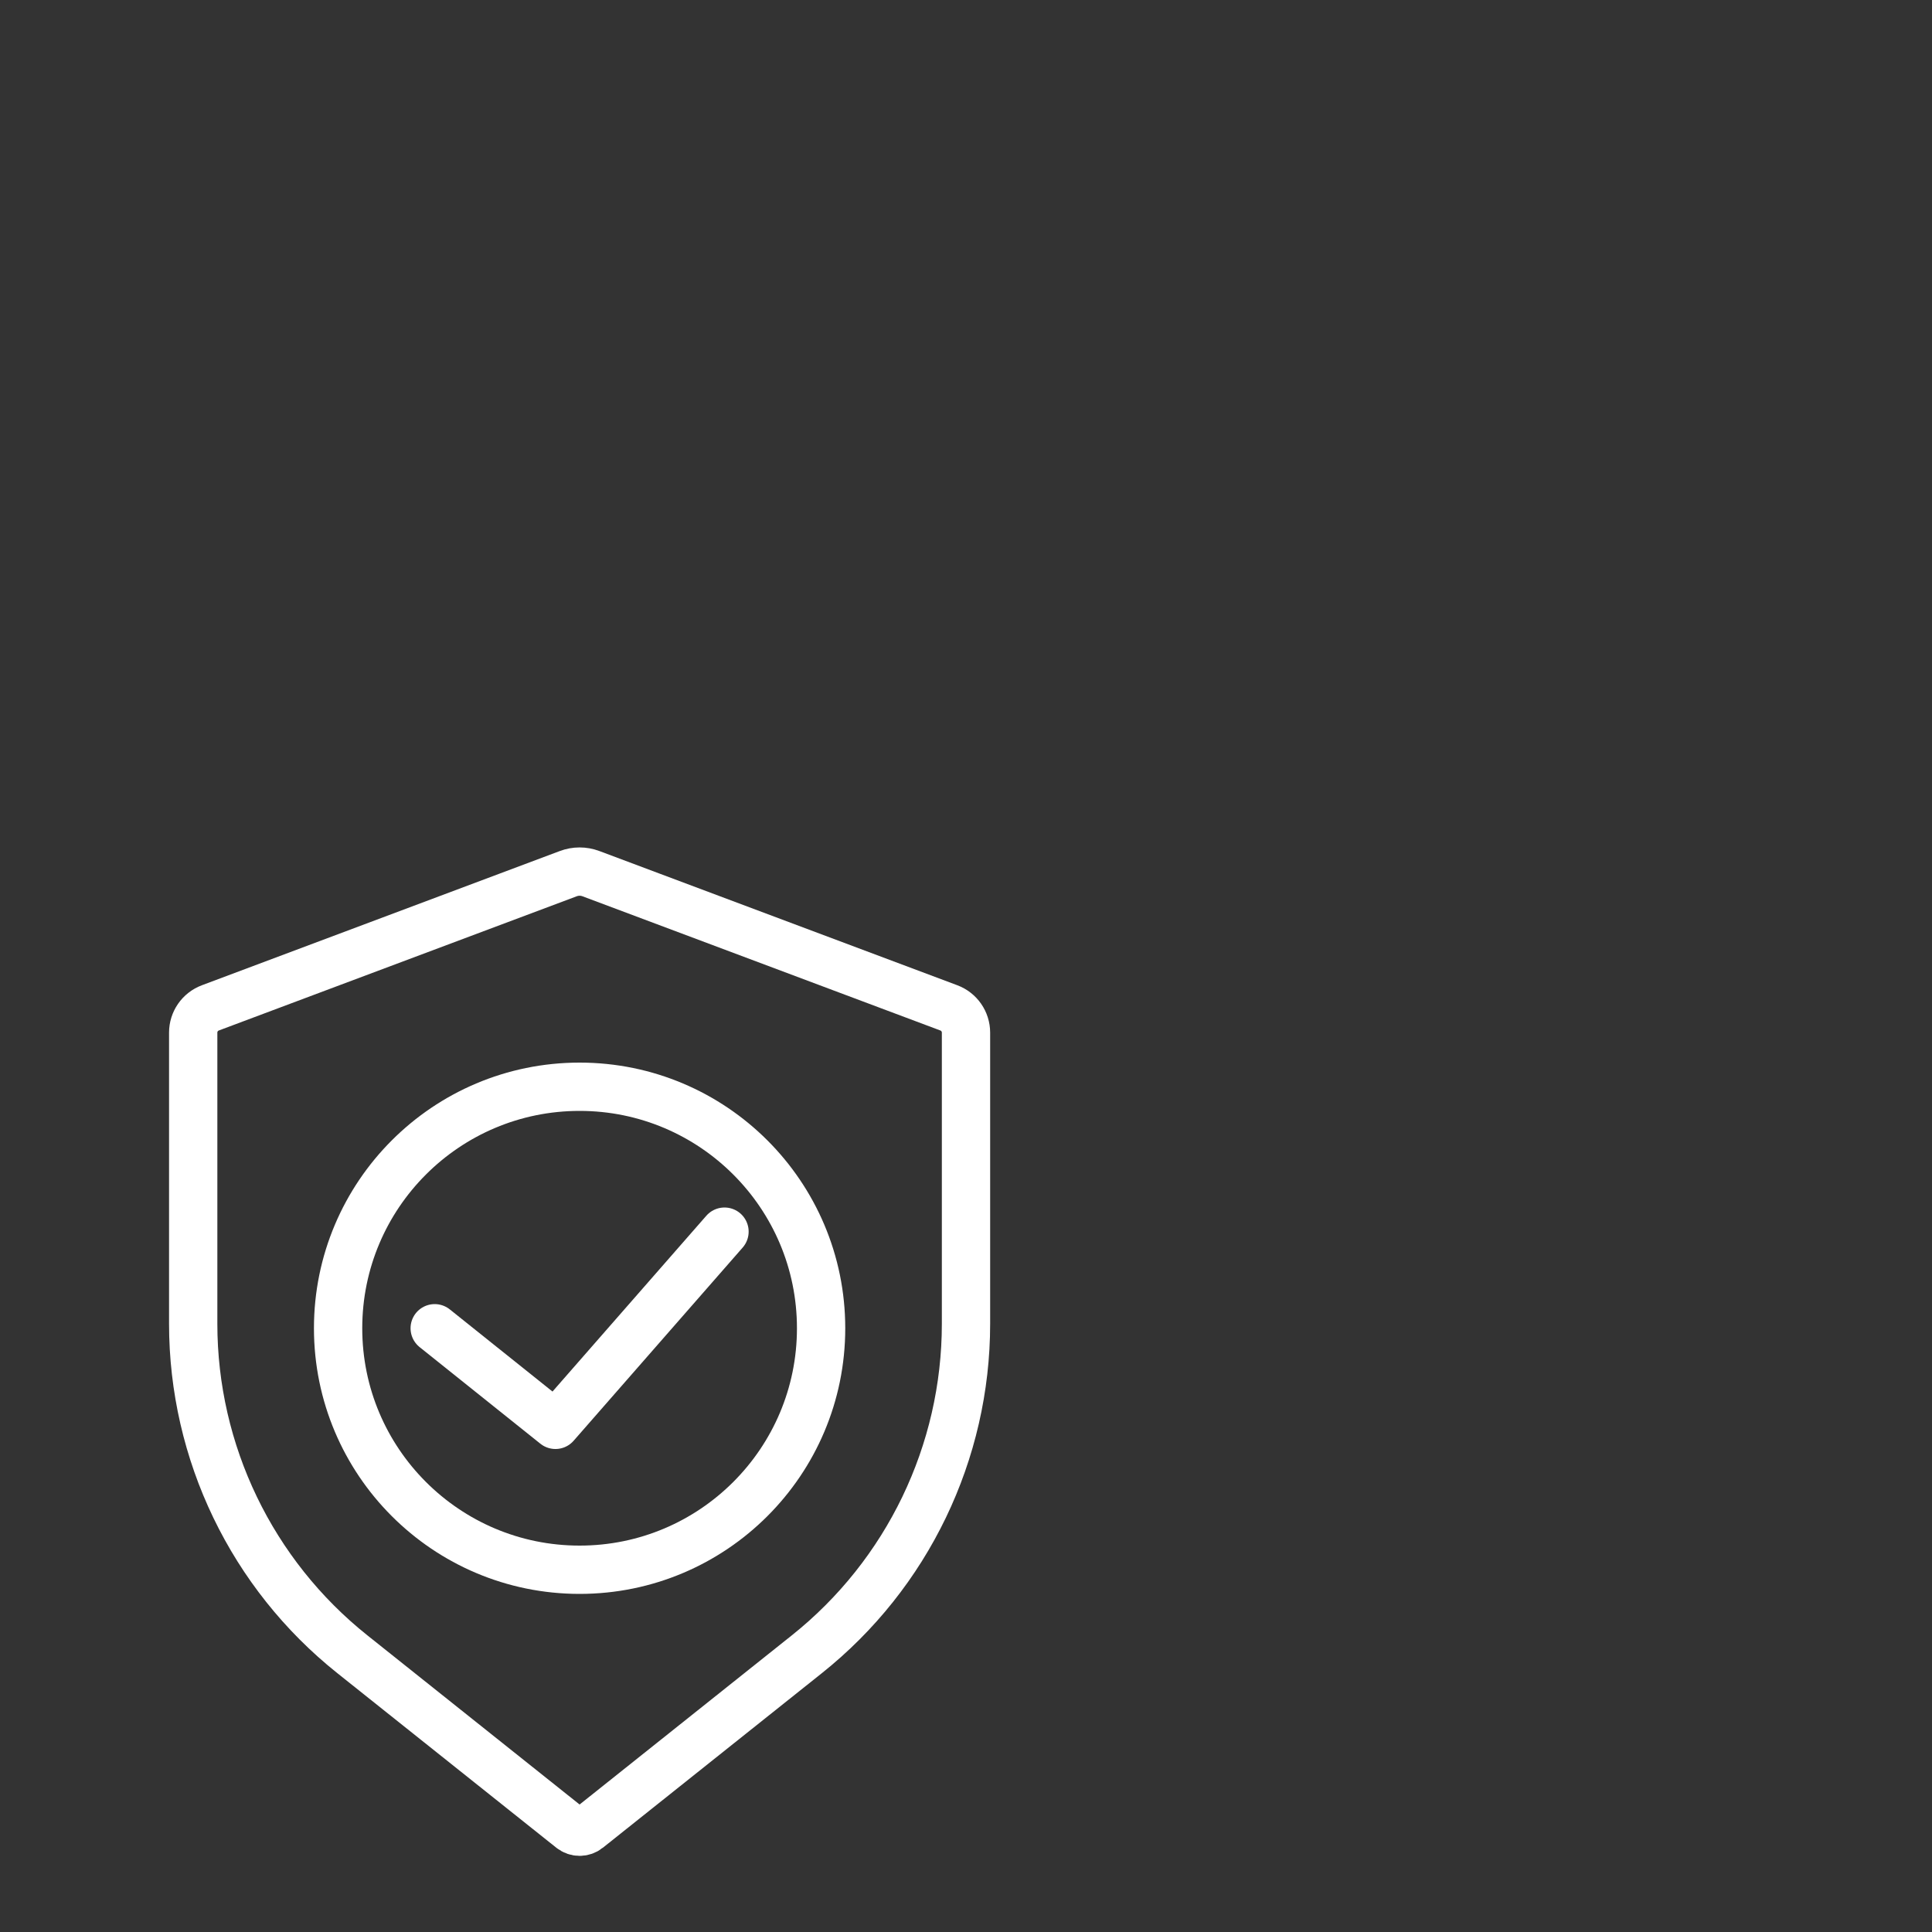
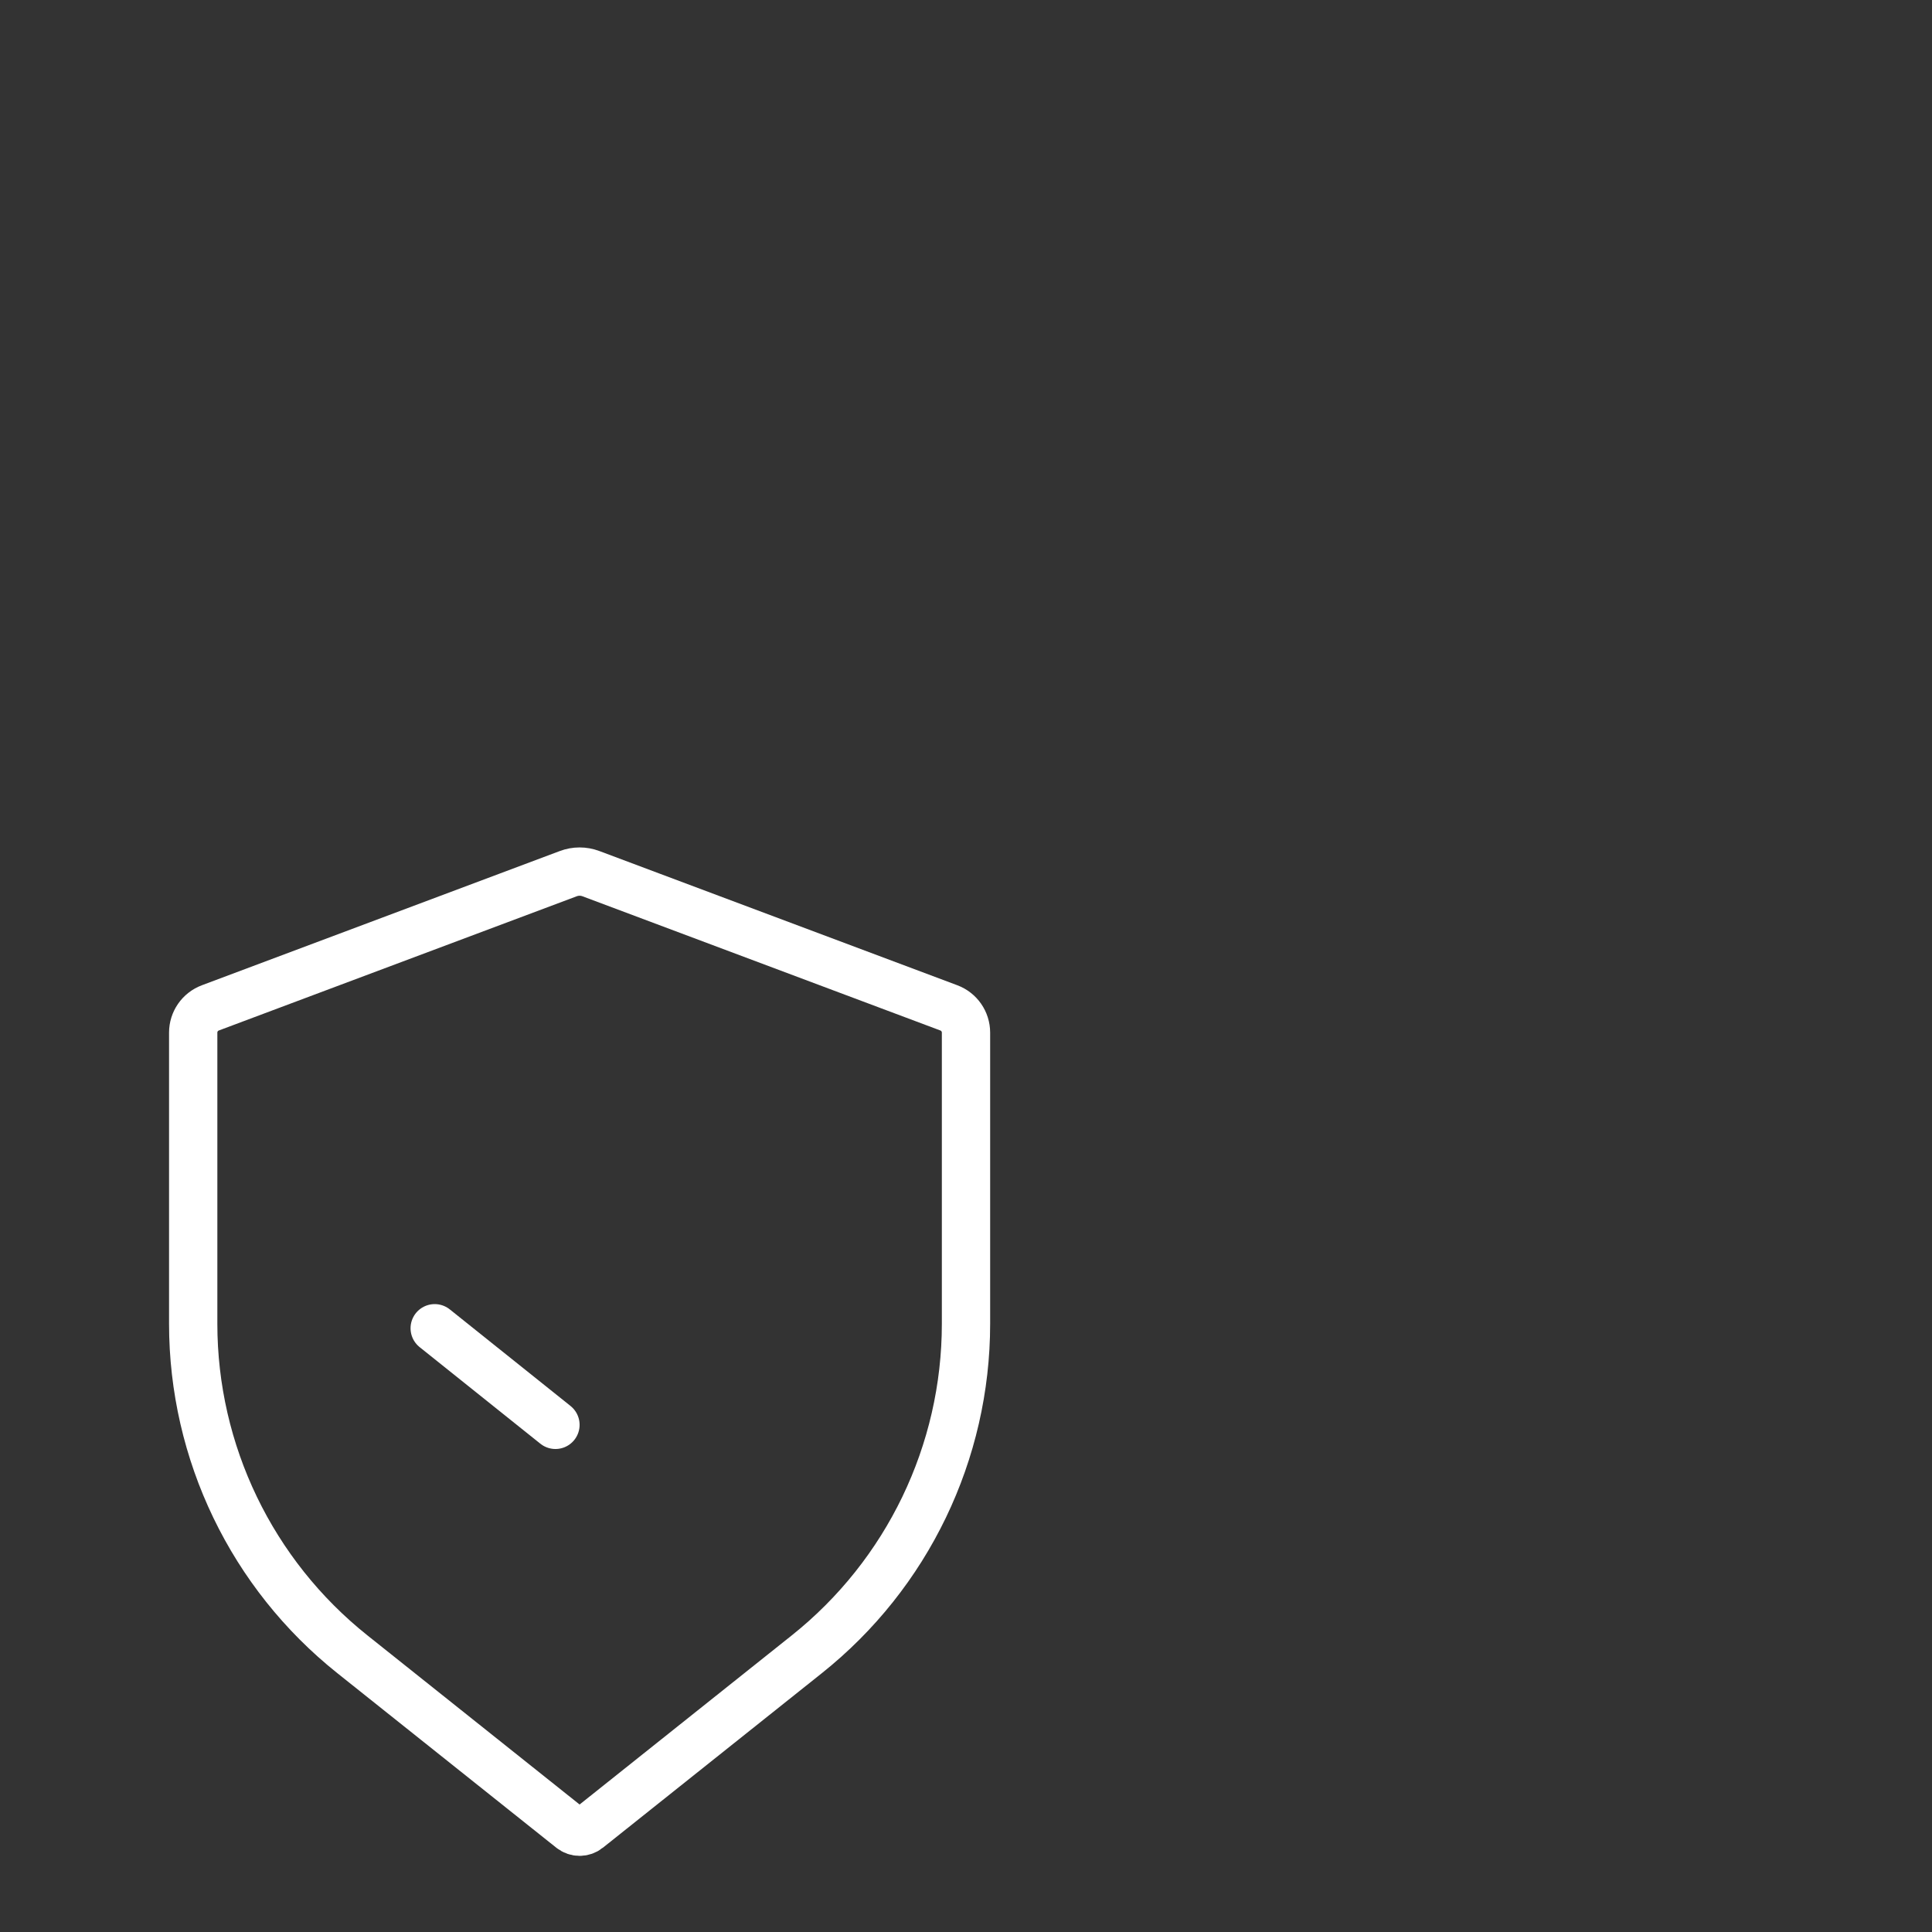
<svg xmlns="http://www.w3.org/2000/svg" width="80" height="80" viewBox="0 0 80 80" fill="none">
  <rect x="0" y="0" width="80" height="80" fill="#333333" stroke="none" />
  <path d="M40 54.814V42.758C40 42.302 39.717 41.894 39.29 41.734L24.468 36.176C24.166 36.062 23.834 36.062 23.532 36.176L8.71 41.734C8.283 41.894 8 42.302 8 42.758V54.814C8 60.143 10.427 65.181 14.594 68.502L23.659 75.728C23.858 75.887 24.142 75.887 24.341 75.728L33.406 68.502C37.573 65.181 40 60.143 40 54.814Z" stroke="white" stroke-width="2" />
-   <path d="M34 55C34 60.523 29.523 65 24 65C18.477 65 14 60.523 14 55C14 49.477 18.477 45 24 45C29.523 45 34 49.477 34 55Z" stroke="white" stroke-width="2" />
-   <path d="M18 55L23 59L30 51" stroke="white" stroke-width="2" stroke-linecap="round" stroke-linejoin="round" />
+   <path d="M18 55L23 59" stroke="white" stroke-width="2" stroke-linecap="round" stroke-linejoin="round" />
</svg>